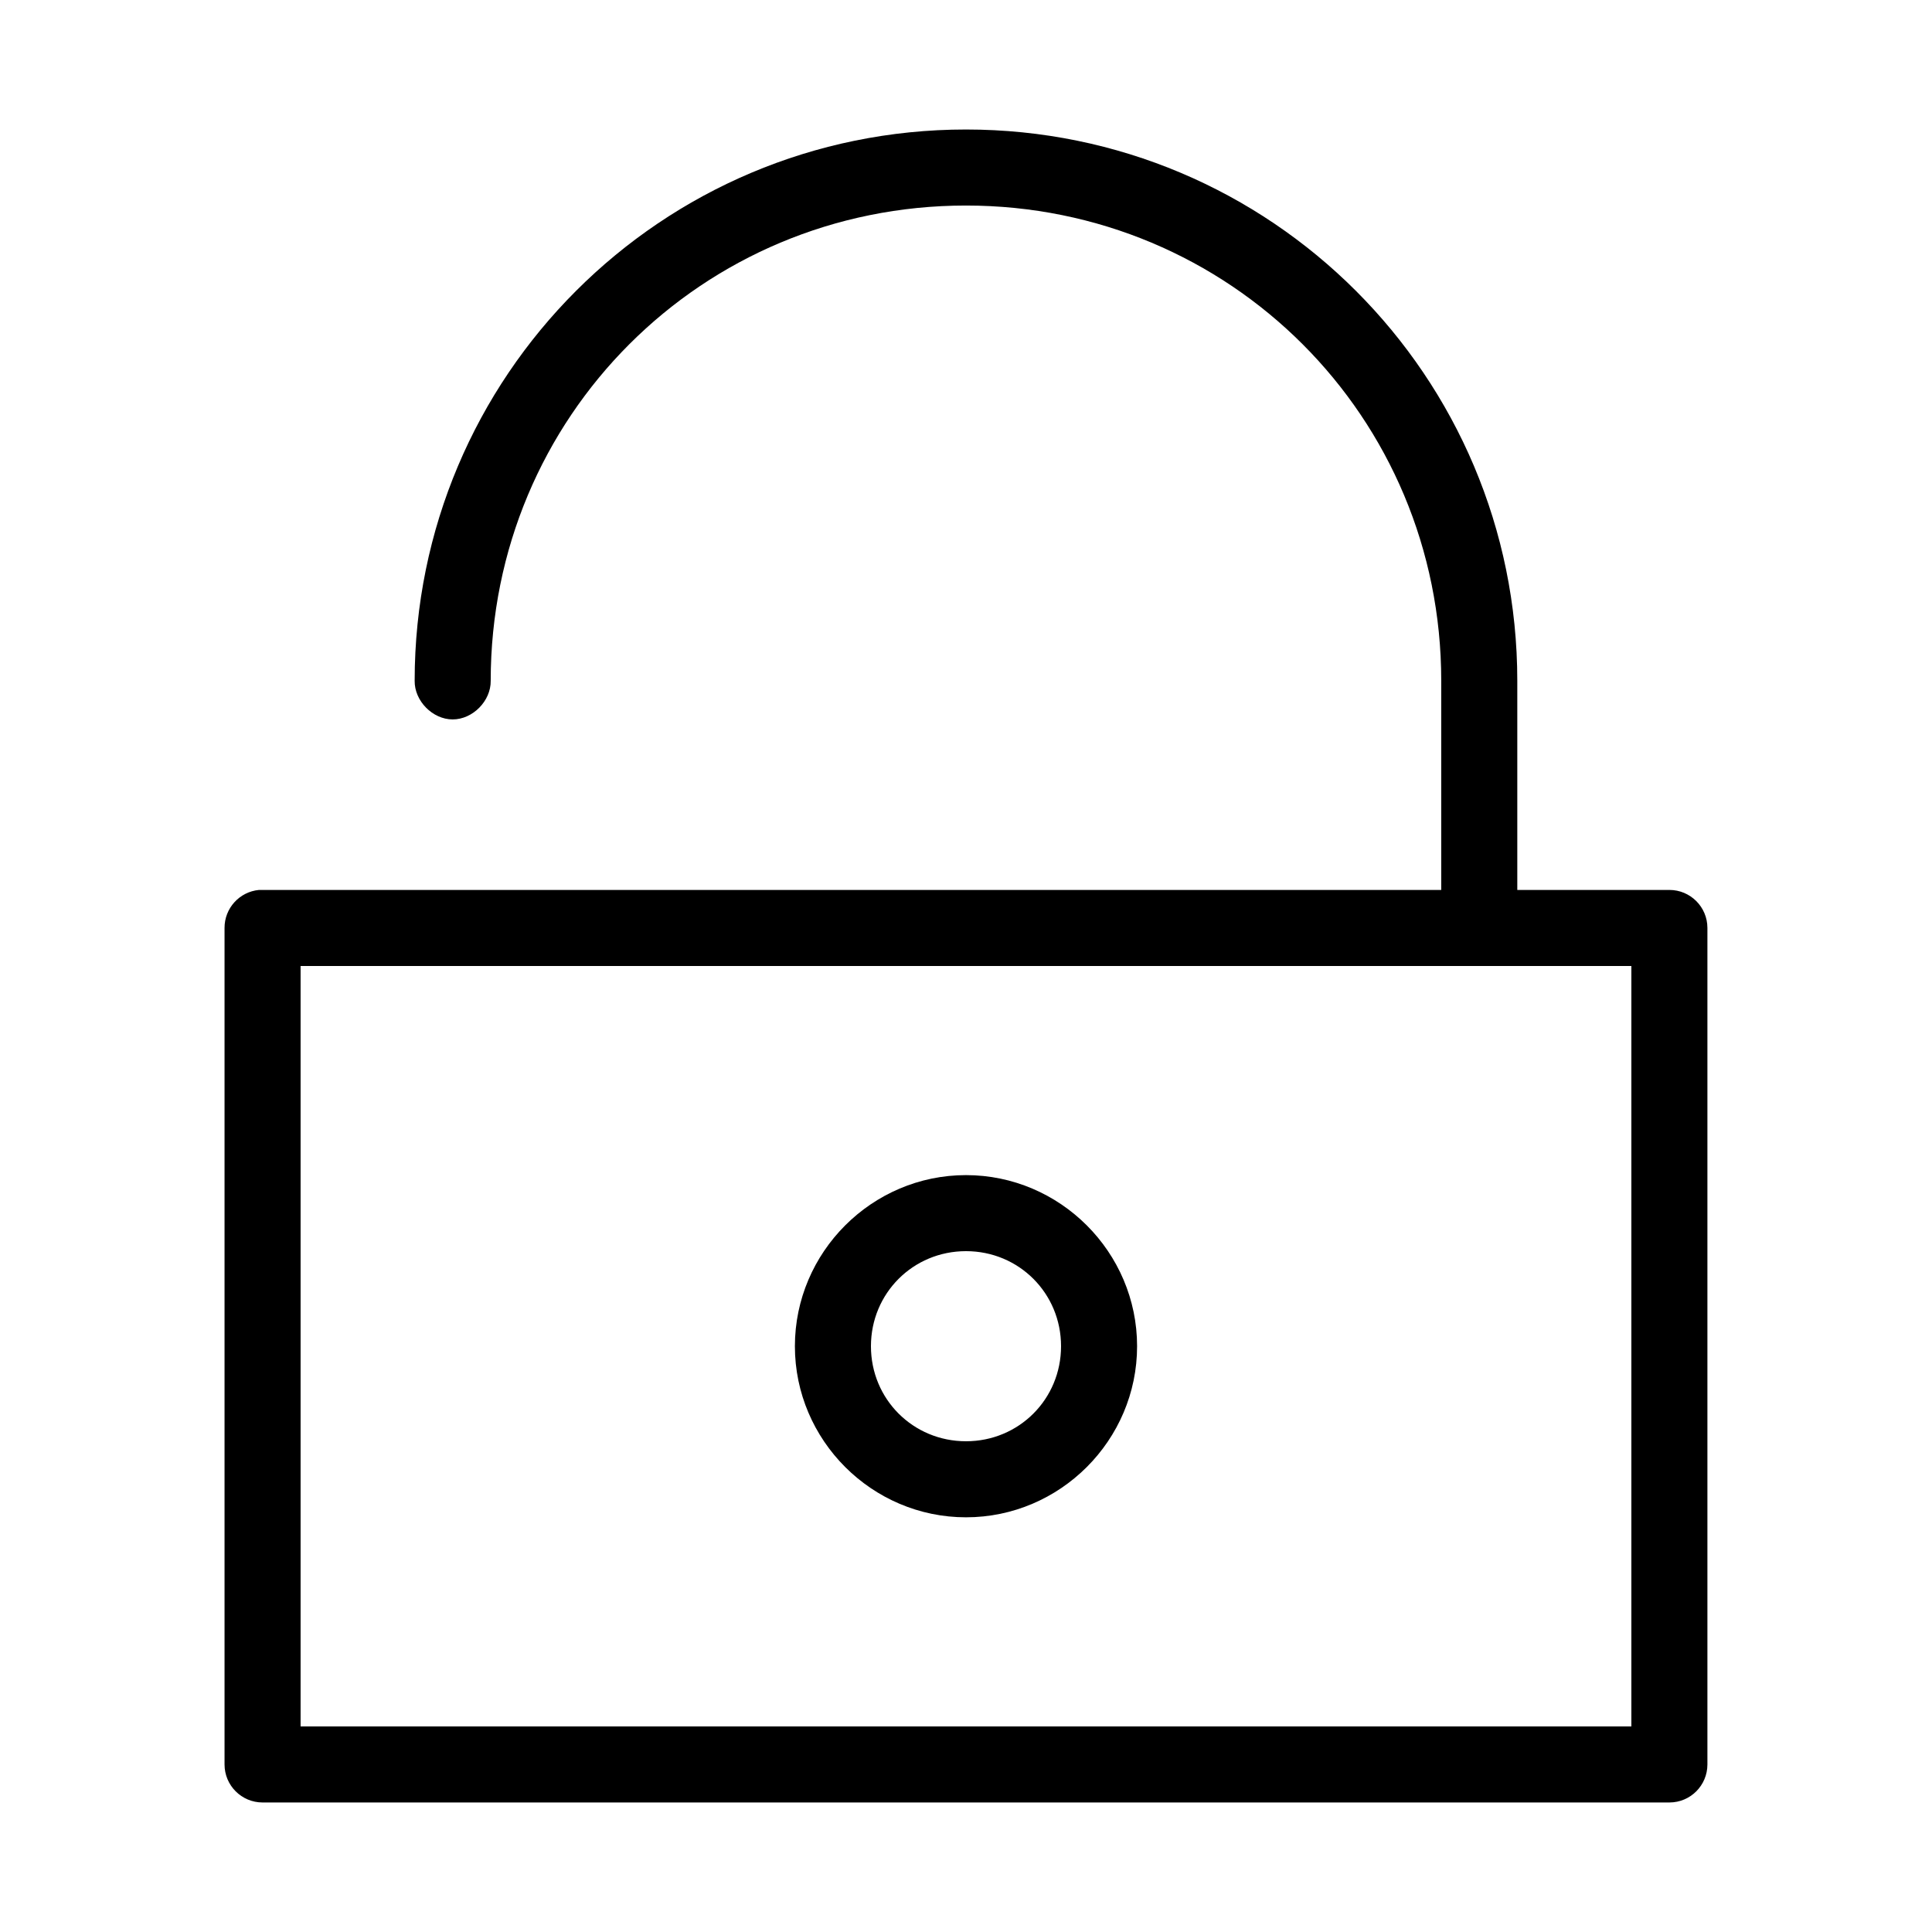
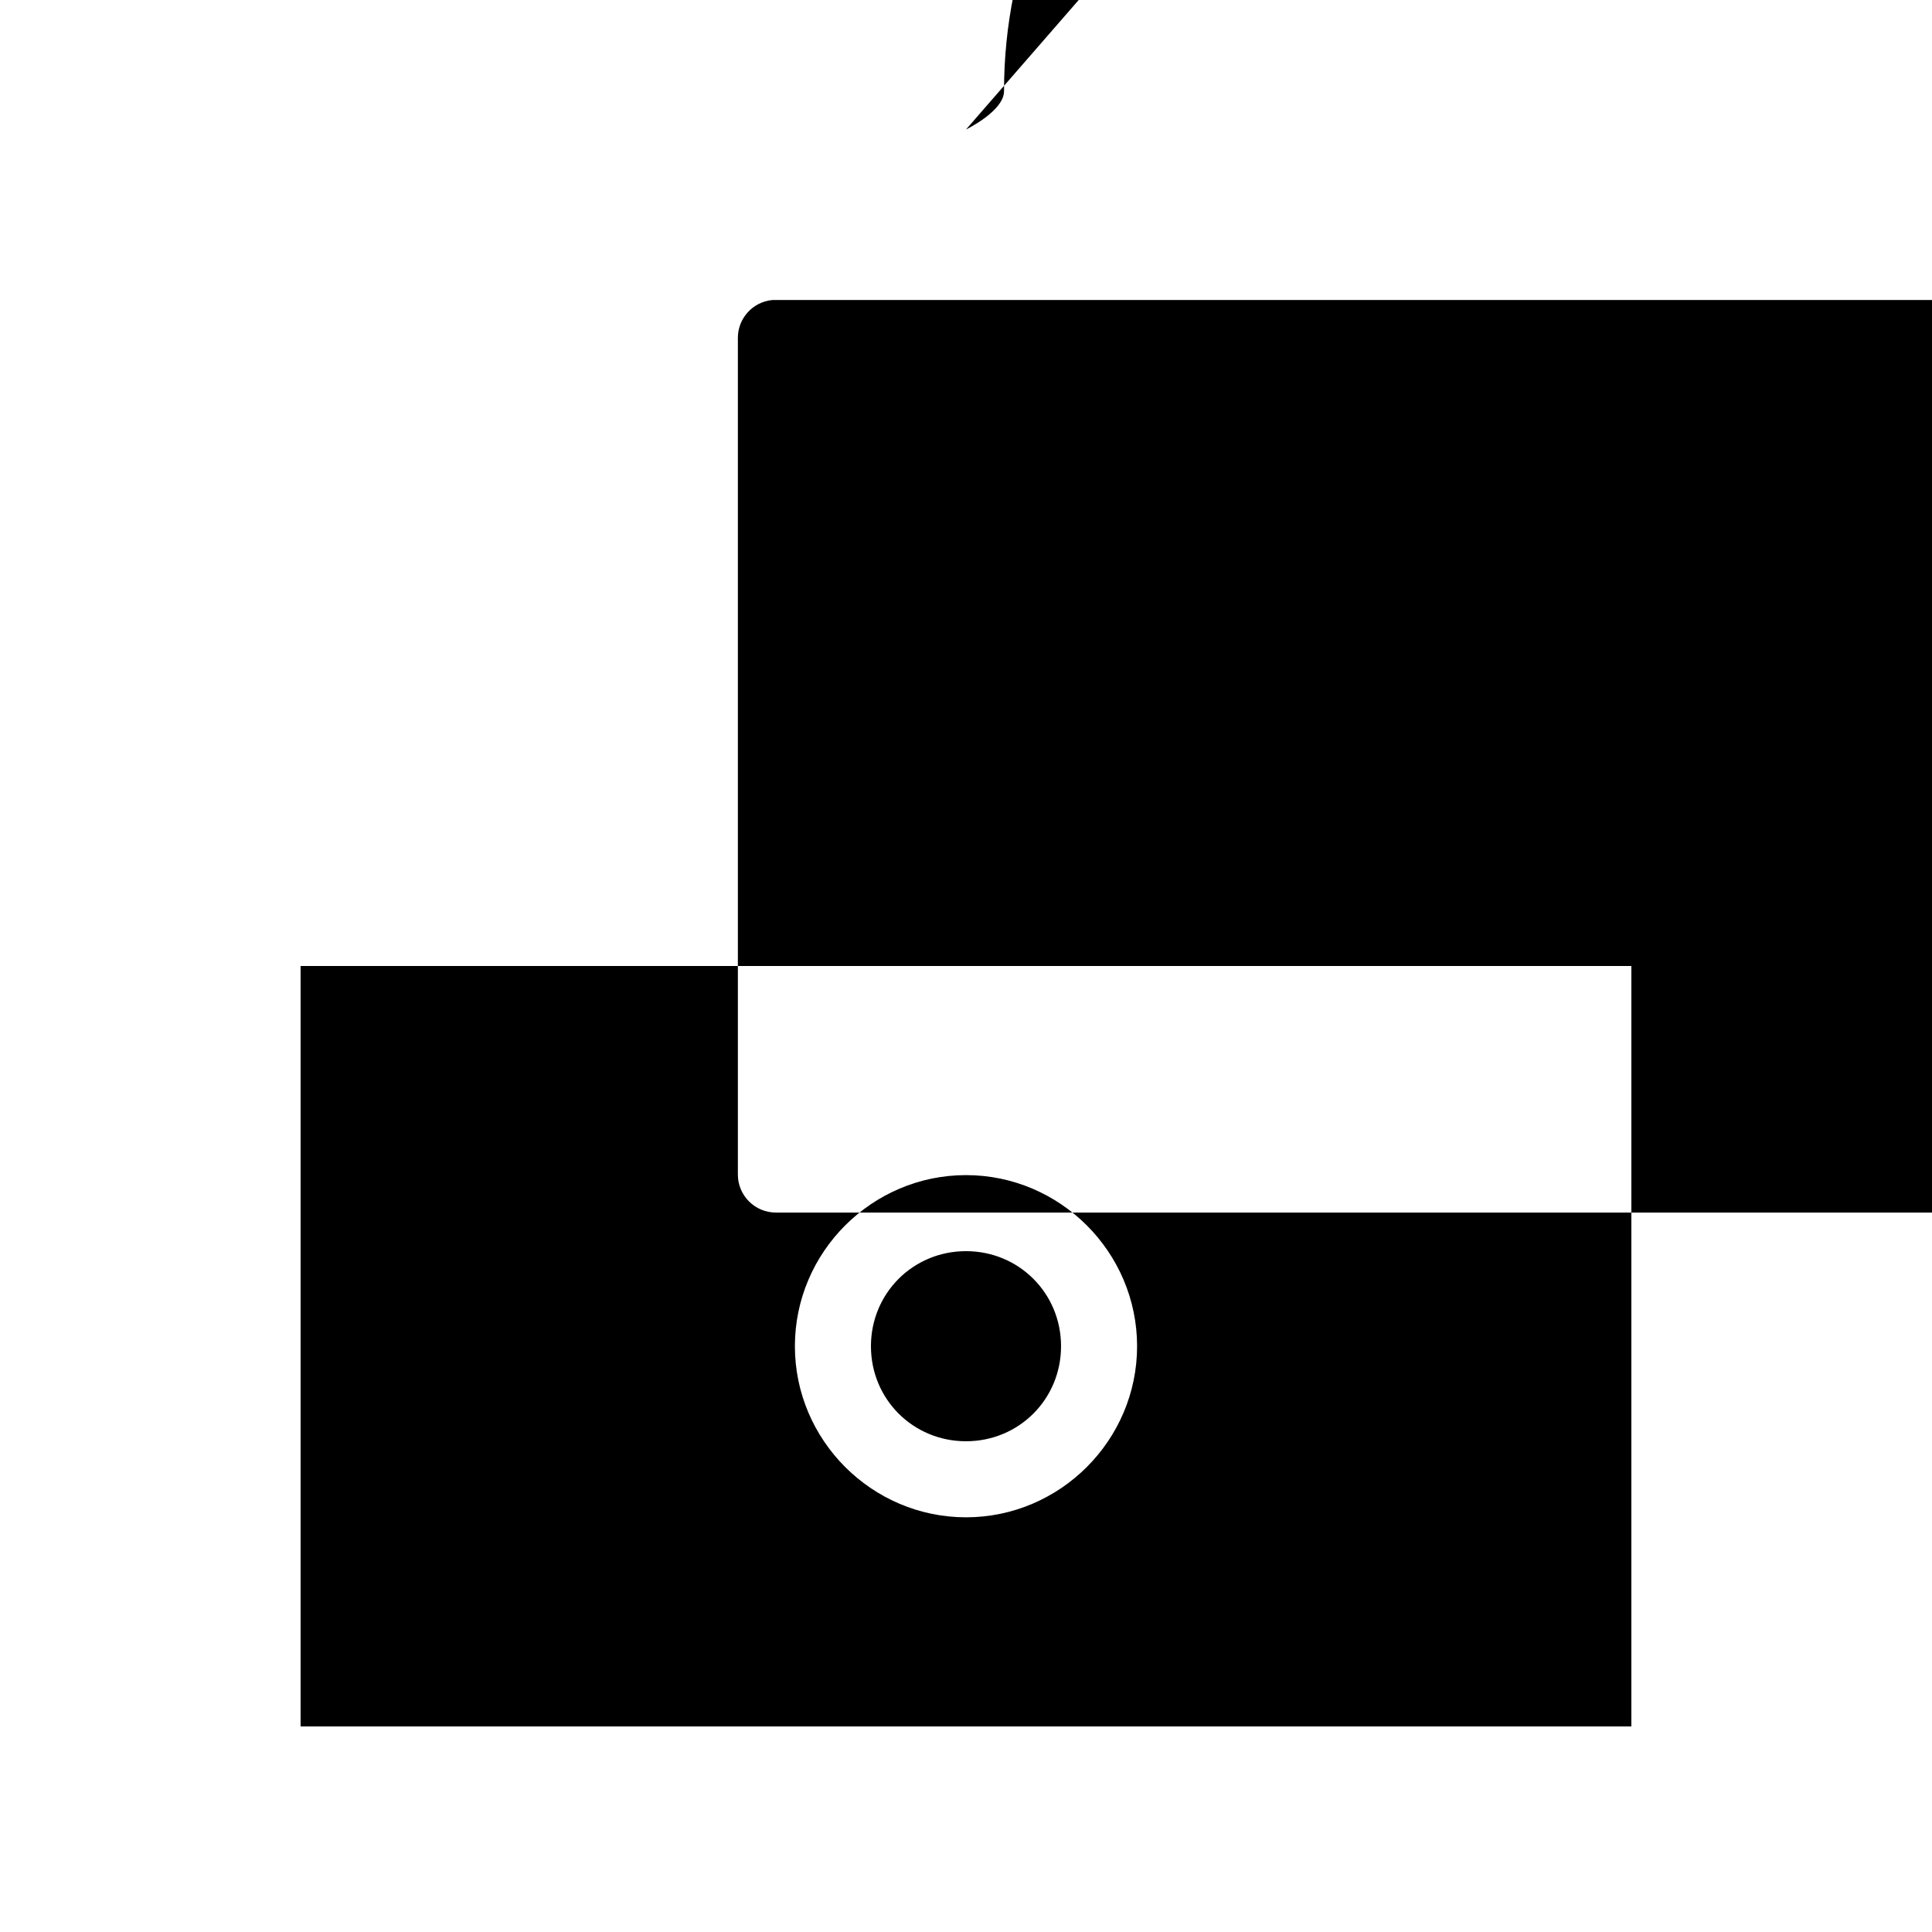
<svg xmlns="http://www.w3.org/2000/svg" fill="#000000" width="800px" height="800px" version="1.1" viewBox="144 144 512 512">
-   <path d="m400 178.32c-80.77 0-146.11 65.336-146.11 146.1-0.074 5.324 4.75 10.234 10.074 10.234s10.152-4.91 10.078-10.234c0-69.949 56-125.95 125.95-125.95 69.949 0 125.95 56 125.95 125.95v55.422h-312.36c-0.316-0.016-0.629-0.016-0.945 0-5.191 0.488-9.152 4.859-9.133 10.074v221.68c0 5.566 4.512 10.078 10.078 10.078h372.82c5.566 0 10.078-4.512 10.078-10.078v-221.68c0-5.562-4.512-10.074-10.078-10.074h-40.305v-55.422c0-80.766-65.336-146.1-146.1-146.1zm-176.34 221.68h352.67v201.52h-352.67zm176.34 55.418c-24.926 0-45.344 20.418-45.344 45.344 0 24.922 20.418 45.34 45.344 45.34 24.922 0 45.34-20.418 45.34-45.34 0-24.926-20.418-45.344-45.34-45.344zm0 20.152c14.031 0 25.188 11.16 25.188 25.191s-11.156 25.188-25.188 25.188-25.191-11.156-25.191-25.188 11.16-25.191 25.191-25.191z" />
+   <path d="m400 178.32s10.152-4.91 10.078-10.234c0-69.949 56-125.95 125.95-125.95 69.949 0 125.95 56 125.95 125.95v55.422h-312.36c-0.316-0.016-0.629-0.016-0.945 0-5.191 0.488-9.152 4.859-9.133 10.074v221.68c0 5.566 4.512 10.078 10.078 10.078h372.82c5.566 0 10.078-4.512 10.078-10.078v-221.68c0-5.562-4.512-10.074-10.078-10.074h-40.305v-55.422c0-80.766-65.336-146.1-146.1-146.1zm-176.34 221.68h352.67v201.52h-352.67zm176.34 55.418c-24.926 0-45.344 20.418-45.344 45.344 0 24.922 20.418 45.34 45.344 45.34 24.922 0 45.34-20.418 45.34-45.34 0-24.926-20.418-45.344-45.34-45.344zm0 20.152c14.031 0 25.188 11.16 25.188 25.191s-11.156 25.188-25.188 25.188-25.191-11.156-25.191-25.188 11.16-25.191 25.191-25.191z" />
</svg>